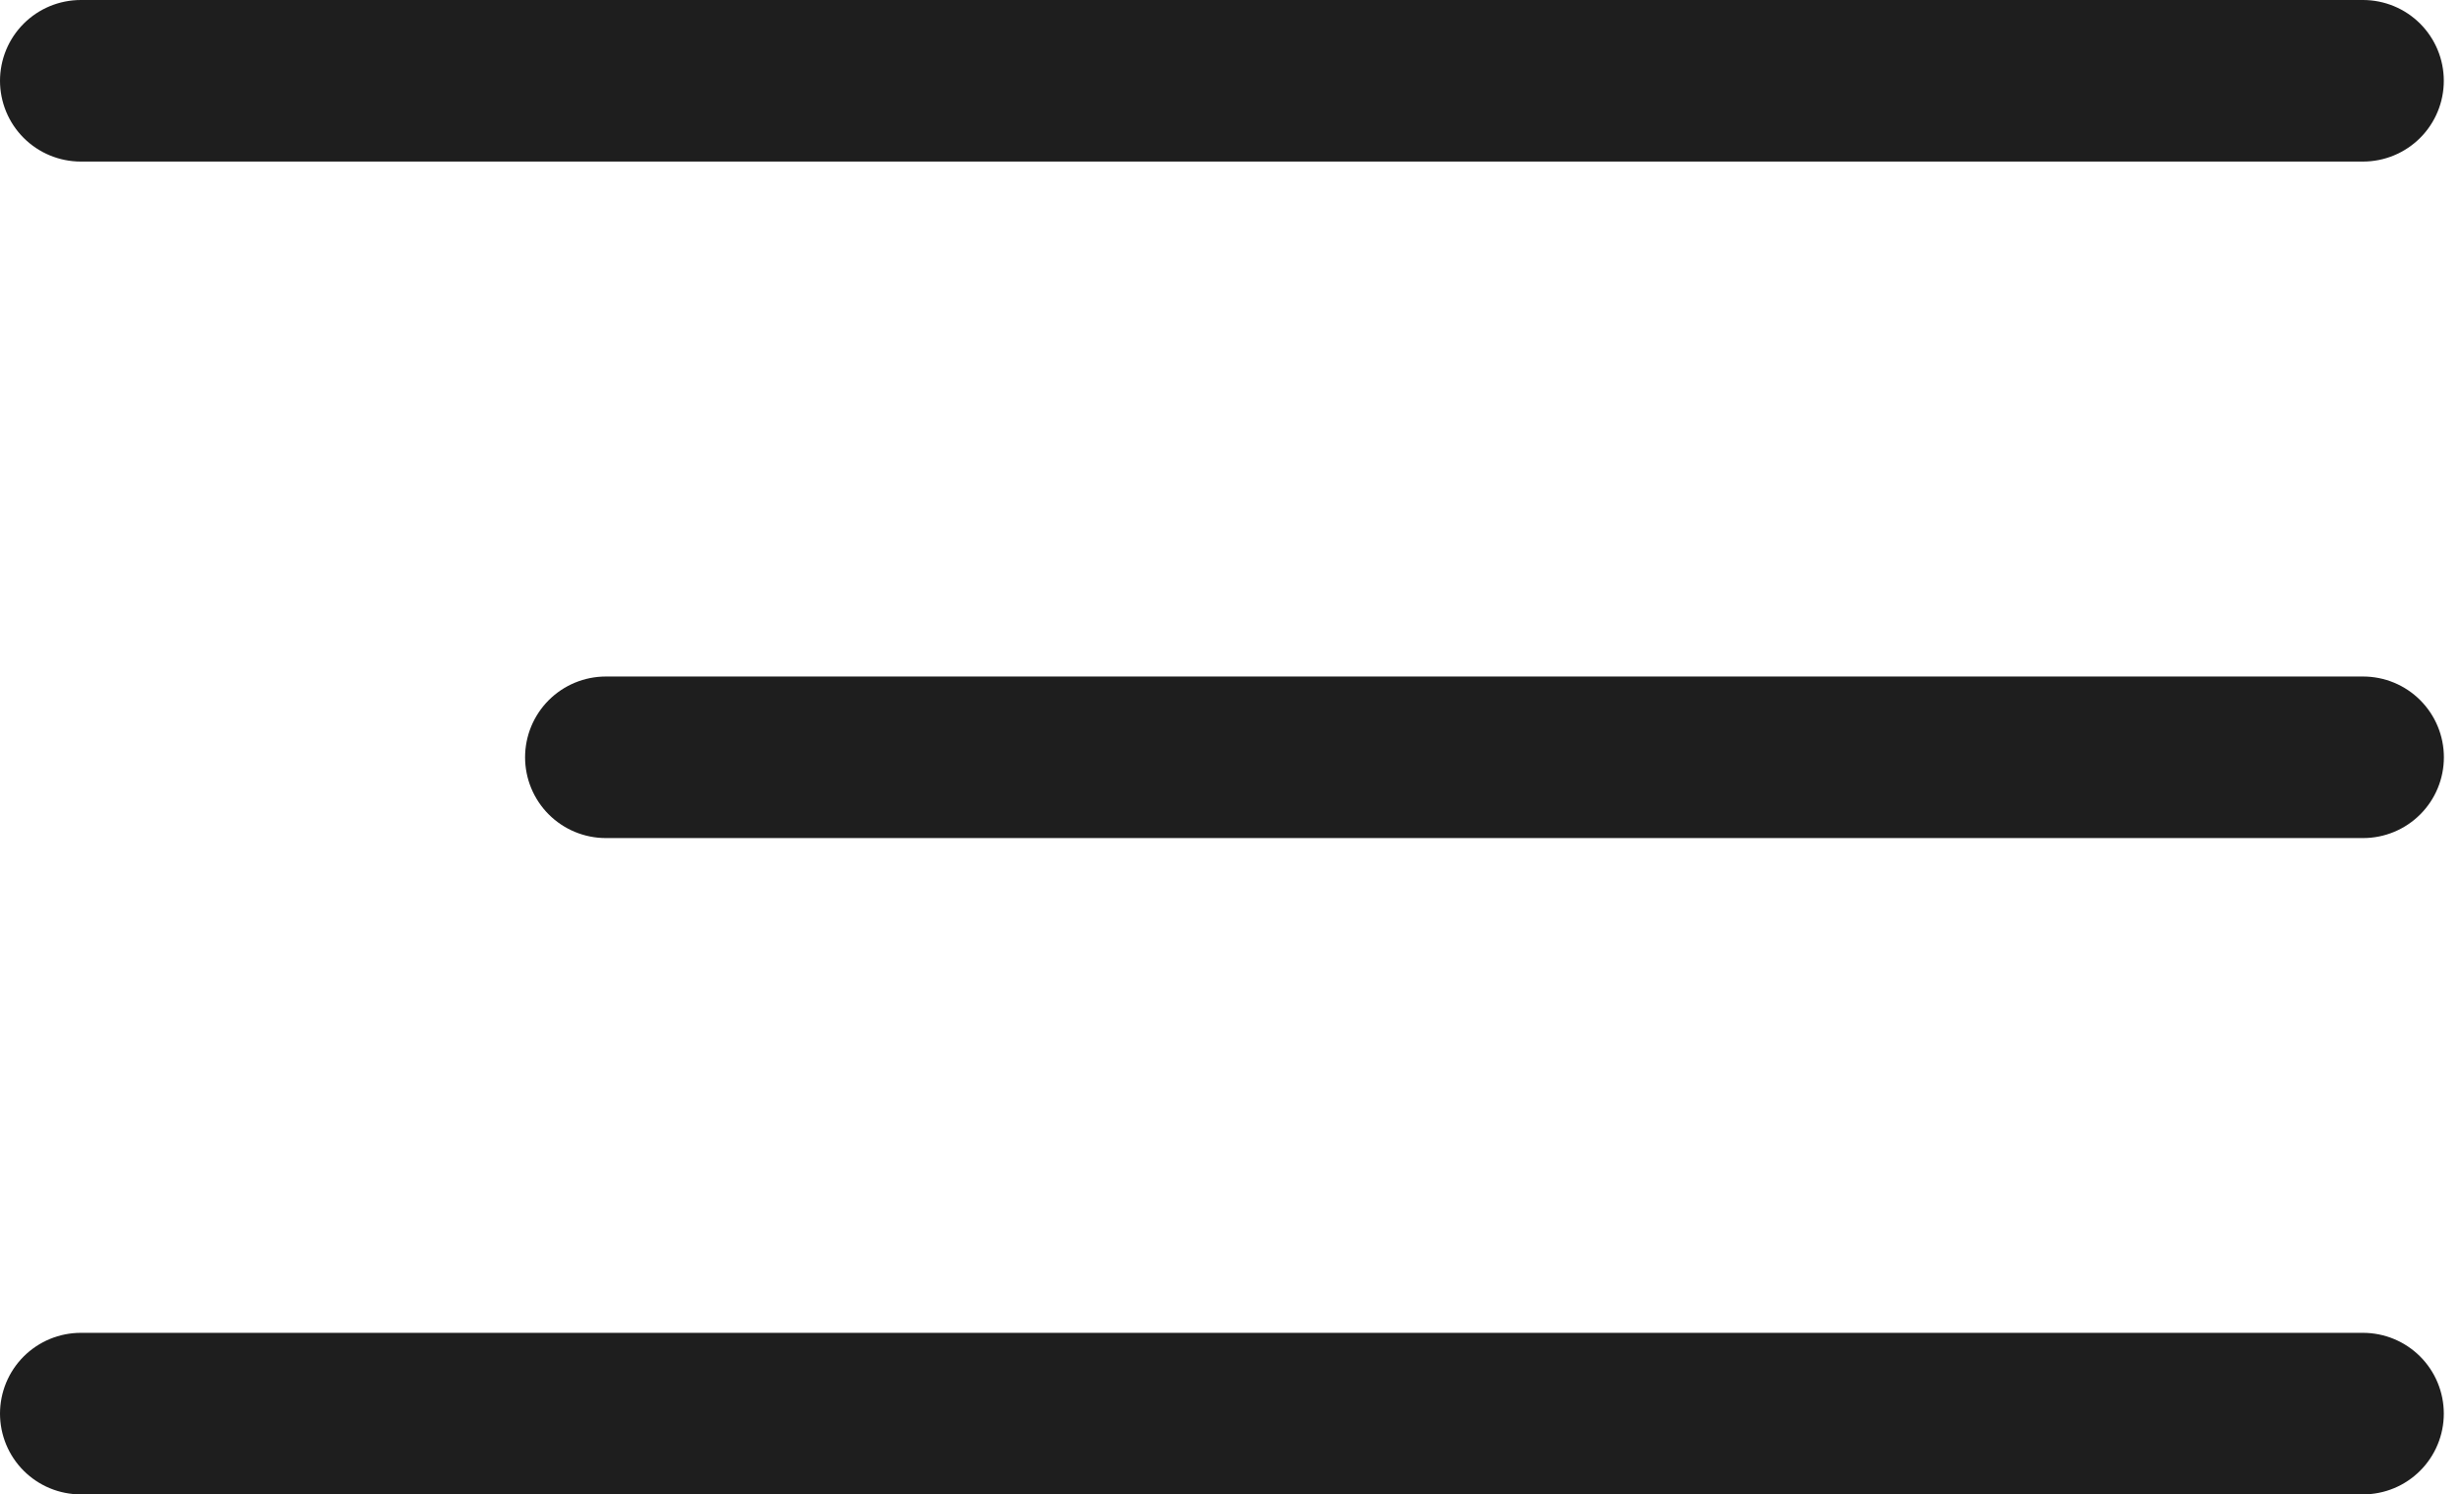
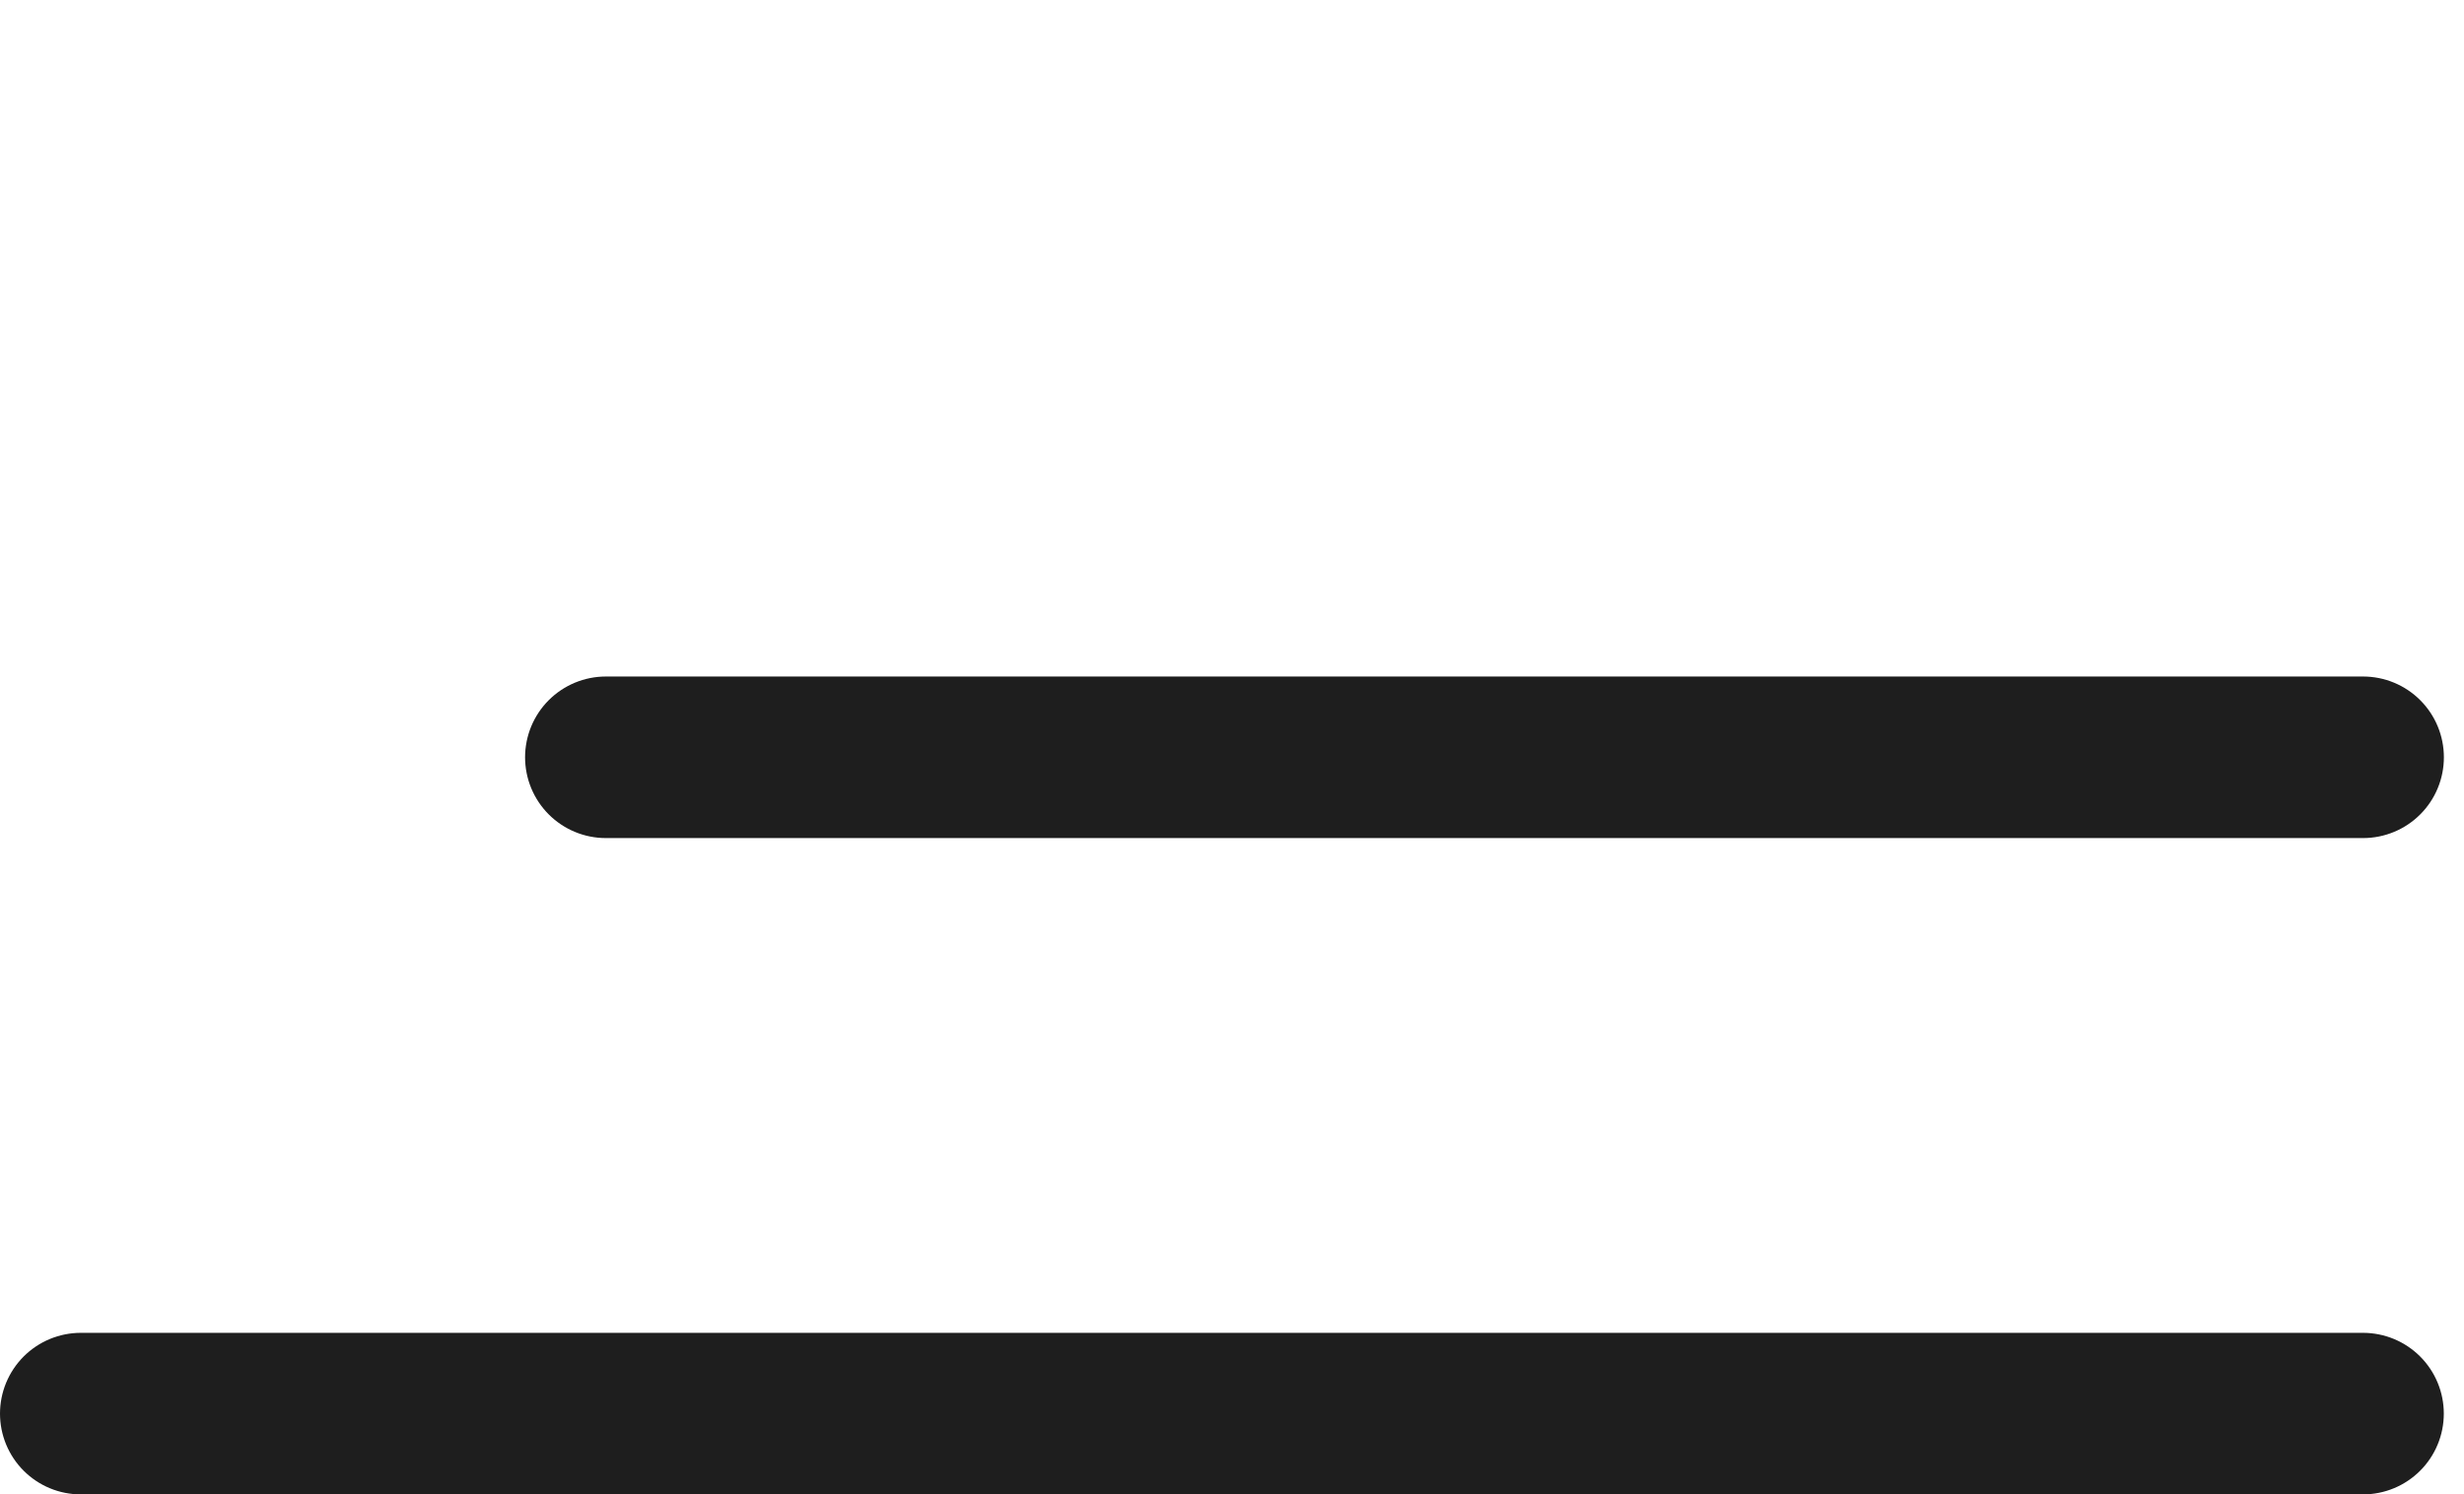
<svg xmlns="http://www.w3.org/2000/svg" width="61" height="37" viewBox="0 0 61 37" fill="none">
-   <path d="M2 2H58.5" stroke="#1E1E1E" stroke-width="4" stroke-linecap="round" />
  <path d="M14.999 18.75H58.502" stroke="#1E1E1E" stroke-width="4" stroke-linecap="round" />
  <path d="M2 35H58.5" stroke="#1E1E1E" stroke-width="4" stroke-linecap="round" />
</svg>